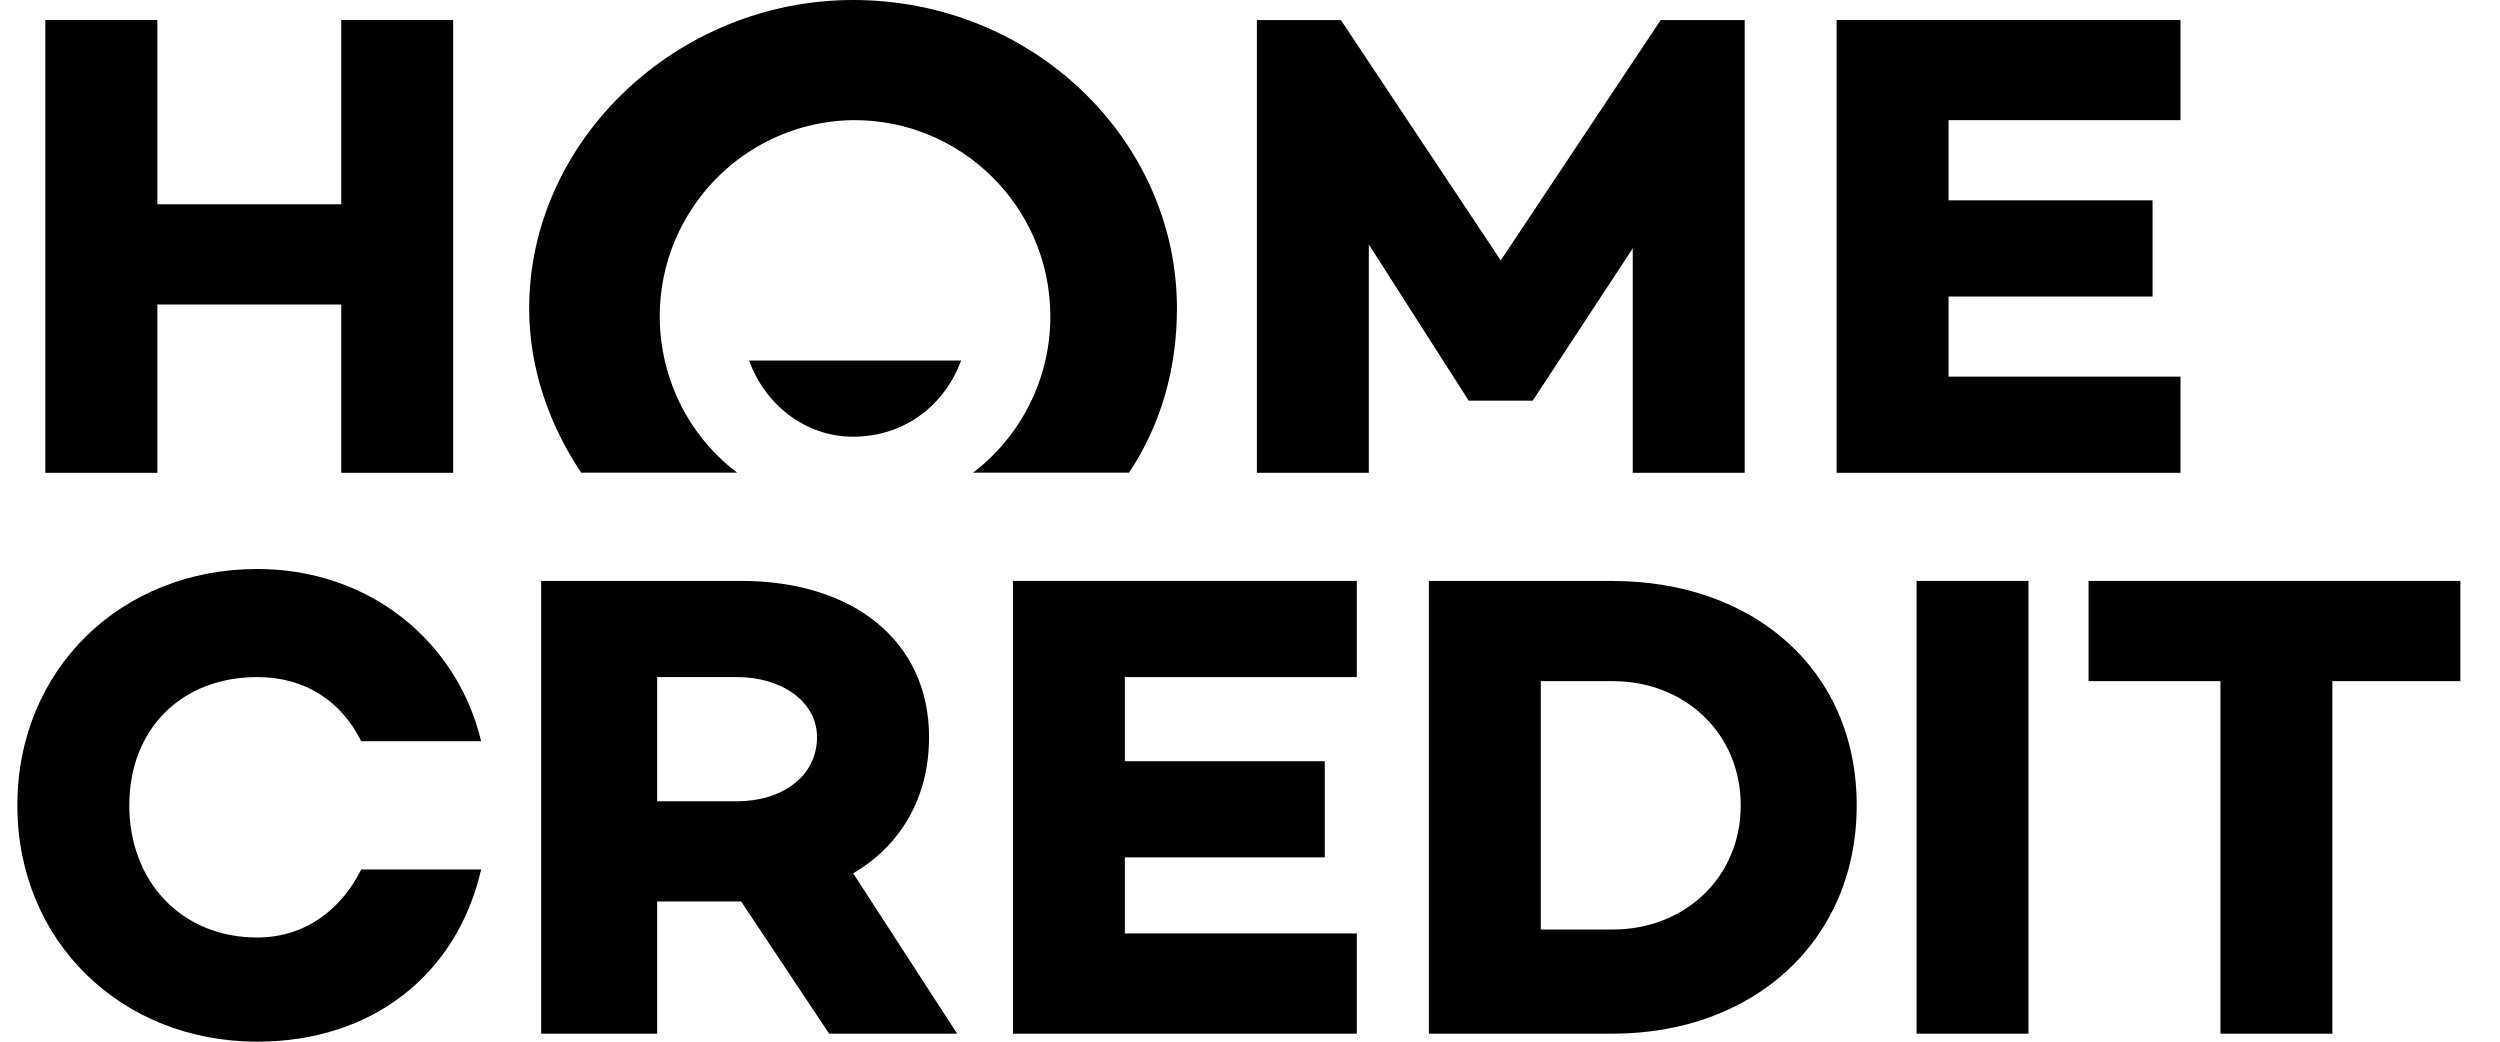
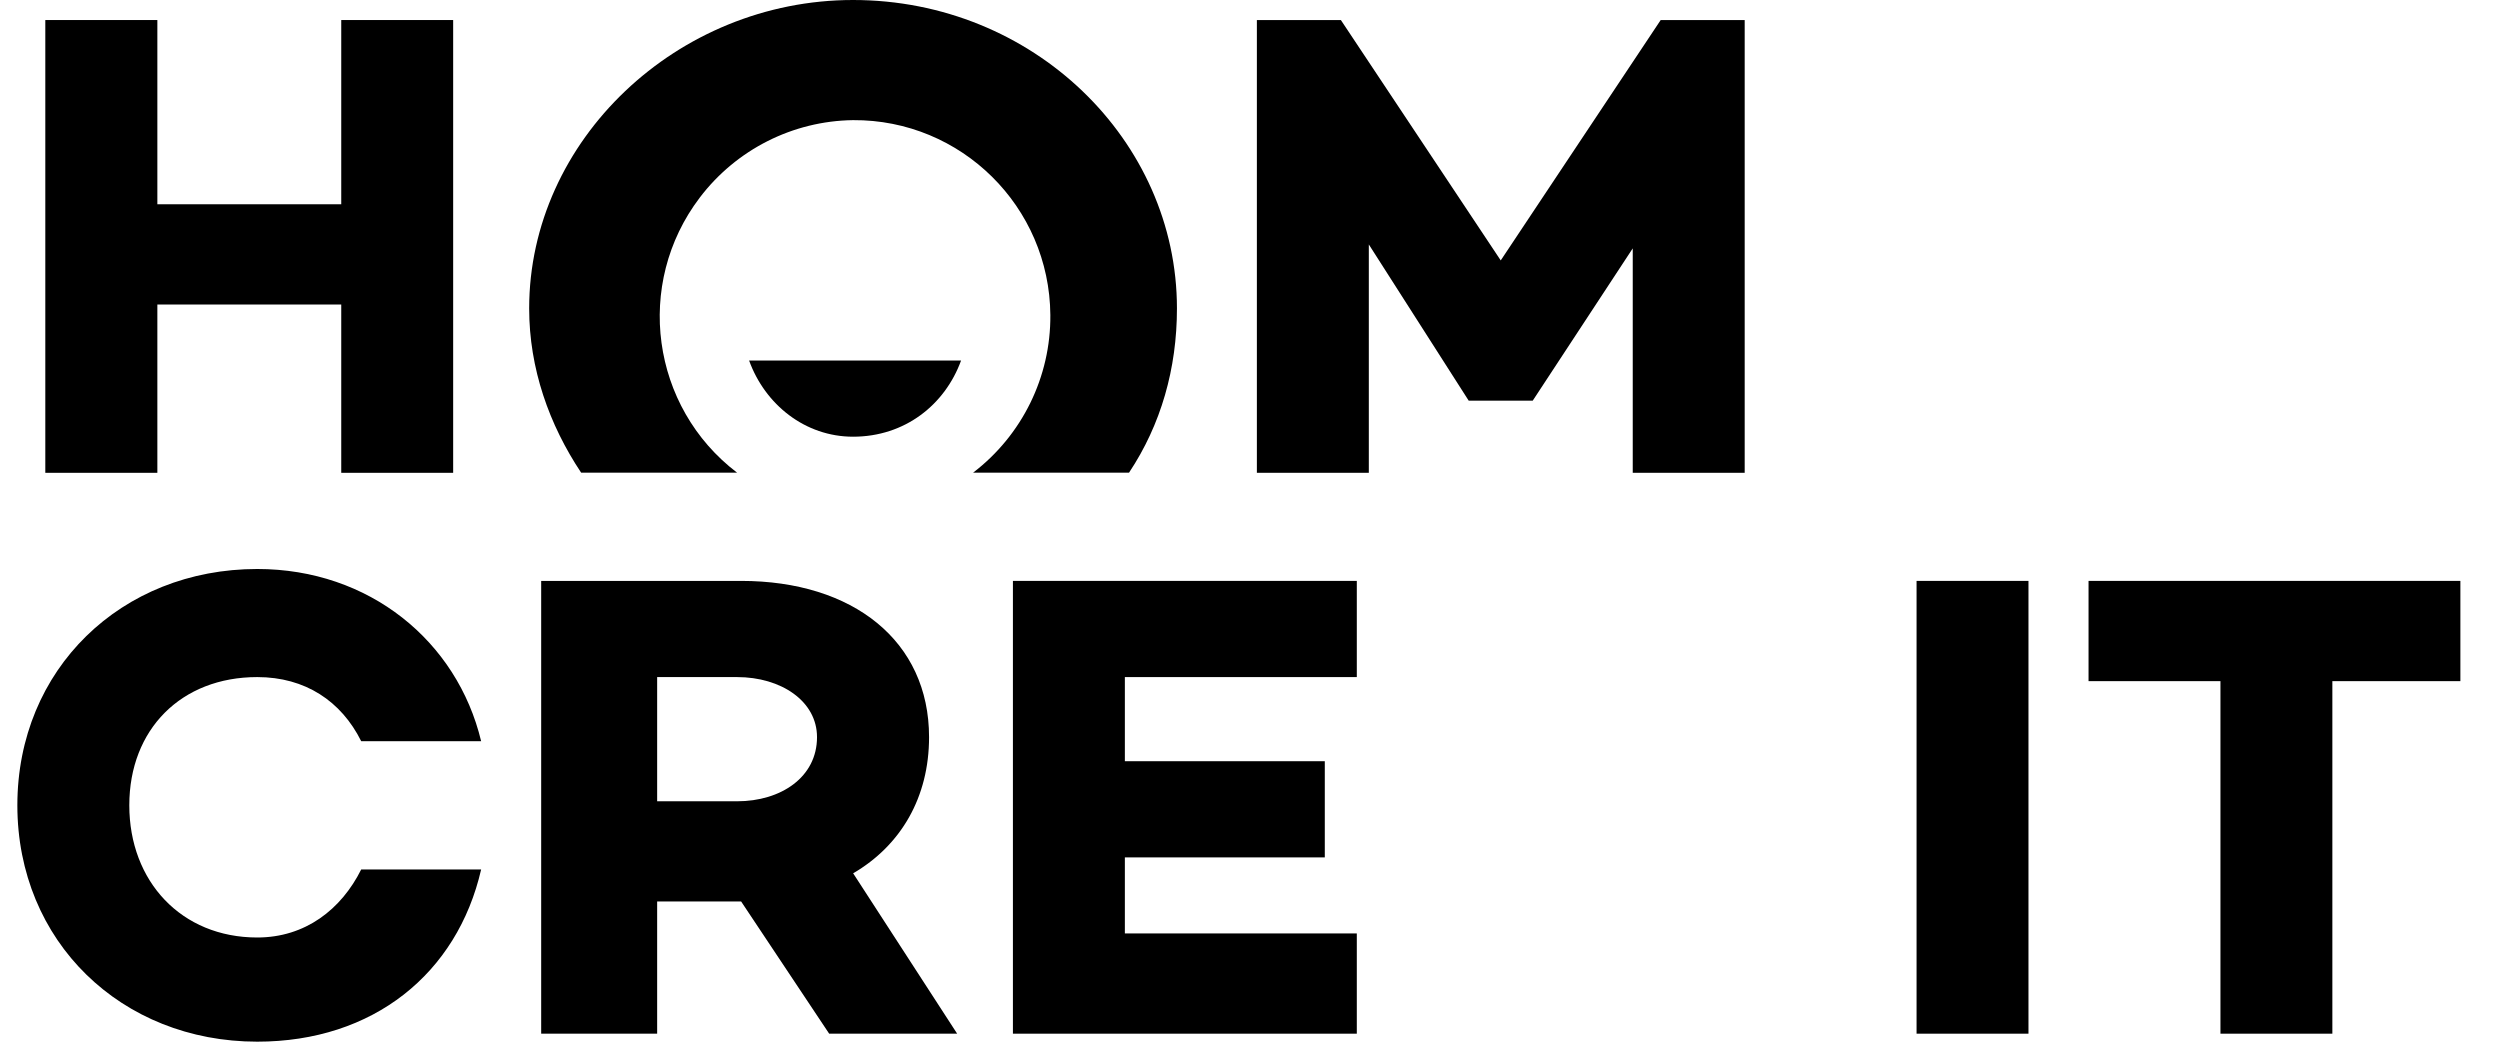
<svg xmlns="http://www.w3.org/2000/svg" width="72" height="30" viewBox="0 0 72 30" fill="none">
  <g id="Logo">
    <g id="Vector">
      <path d="M24.568 25.153C25.949 24.347 26.757 22.96 26.757 21.23C26.757 18.46 24.568 16.73 21.345 16.73H15.586V29.77H18.926V25.963H21.345L23.88 29.77H27.566L24.572 25.153H24.568ZM21.228 23.077H18.926V19.5H21.228C22.496 19.5 23.53 20.193 23.53 21.23C23.53 22.383 22.492 23.077 21.228 23.077Z" fill="#E11931" style="fill:#E11931;fill:color(display-p3 0.882 0.098 0.192);fill-opacity:1;" />
      <path d="M32.396 19.5V21.923H38.154V24.693H32.396V26.883H39.076V29.77H29.172V16.73H39.076V19.5H32.396Z" fill="#E11931" style="fill:#E11931;fill:color(display-p3 0.882 0.098 0.192);fill-opacity:1;" />
-       <path d="M46.448 16.73H41.152V29.77H46.448C50.48 29.77 53.473 27.117 53.473 23.193C53.473 19.27 50.48 16.733 46.448 16.733V16.73ZM46.448 26.77H44.375V19.617H46.448C48.52 19.617 50.133 21.117 50.133 23.193C50.133 25.27 48.52 26.77 46.448 26.77Z" fill="#E11931" style="fill:#E11931;fill:color(display-p3 0.882 0.098 0.192);fill-opacity:1;" />
      <path d="M58.42 16.73H55.197V29.77H58.42V16.73Z" fill="#E11931" style="fill:#E11931;fill:color(display-p3 0.882 0.098 0.192);fill-opacity:1;" />
      <path d="M70.859 19.617H67.172V29.77H63.949V19.617H60.15V16.73H70.859V19.617Z" fill="#E11931" style="fill:#E11931;fill:color(display-p3 0.882 0.098 0.192);fill-opacity:1;" />
      <path d="M10.403 25.04C9.828 26.193 8.79 27 7.409 27C5.221 27 3.724 25.383 3.724 23.193C3.724 21.003 5.221 19.5 7.409 19.5C8.79 19.5 9.828 20.193 10.403 21.347H13.857C13.165 18.463 10.633 16.387 7.409 16.387C3.494 16.387 0.5 19.27 0.5 23.193C0.5 27.117 3.494 30 7.409 30C10.749 30 13.168 28.04 13.857 25.04H10.403Z" fill="#E11931" style="fill:#E11931;fill:color(display-p3 0.882 0.098 0.192);fill-opacity:1;" />
      <path d="M13.051 0.577V13.617H9.828V8.77H4.532V13.617H1.305V0.577H4.532V5.883H9.828V0.577H13.051Z" fill="#E11931" style="fill:#E11931;fill:color(display-p3 0.882 0.098 0.192);fill-opacity:1;" />
      <path d="M50.247 13.617H47.023V7.153L44.142 11.54H42.299L39.422 7.04V13.617H36.198V0.577H38.617L43.221 7.5L47.828 0.577H50.247V13.617Z" fill="#E11931" style="fill:#E11931;fill:color(display-p3 0.882 0.098 0.192);fill-opacity:1;" />
-       <path d="M56.118 3.46V5.77H61.993V8.54H56.118V10.847H62.798V13.617H52.895V0.577H62.798V3.46H56.118Z" fill="#E11931" style="fill:#E11931;fill:color(display-p3 0.882 0.098 0.192);fill-opacity:1;" />
      <path d="M24.568 0C19.502 0 15.24 4.04 15.24 8.883C15.24 10.613 15.816 12.23 16.737 13.613H21.228C18.747 11.723 18.264 8.177 20.154 5.69C21.205 4.307 22.832 3.483 24.568 3.46C27.685 3.44 30.227 5.953 30.25 9.073C30.264 10.853 29.438 12.533 28.025 13.613H32.516C33.437 12.23 33.896 10.613 33.896 8.883C33.896 4.037 29.751 0 24.568 0Z" fill="#E11931" style="fill:#E11931;fill:color(display-p3 0.882 0.098 0.192);fill-opacity:1;" />
      <path d="M21.574 10.383C22.033 11.653 23.188 12.577 24.568 12.577C26.065 12.577 27.216 11.653 27.679 10.383H21.574Z" fill="#E11931" style="fill:#E11931;fill:color(display-p3 0.882 0.098 0.192);fill-opacity:1;" />
    </g>
  </g>
</svg>